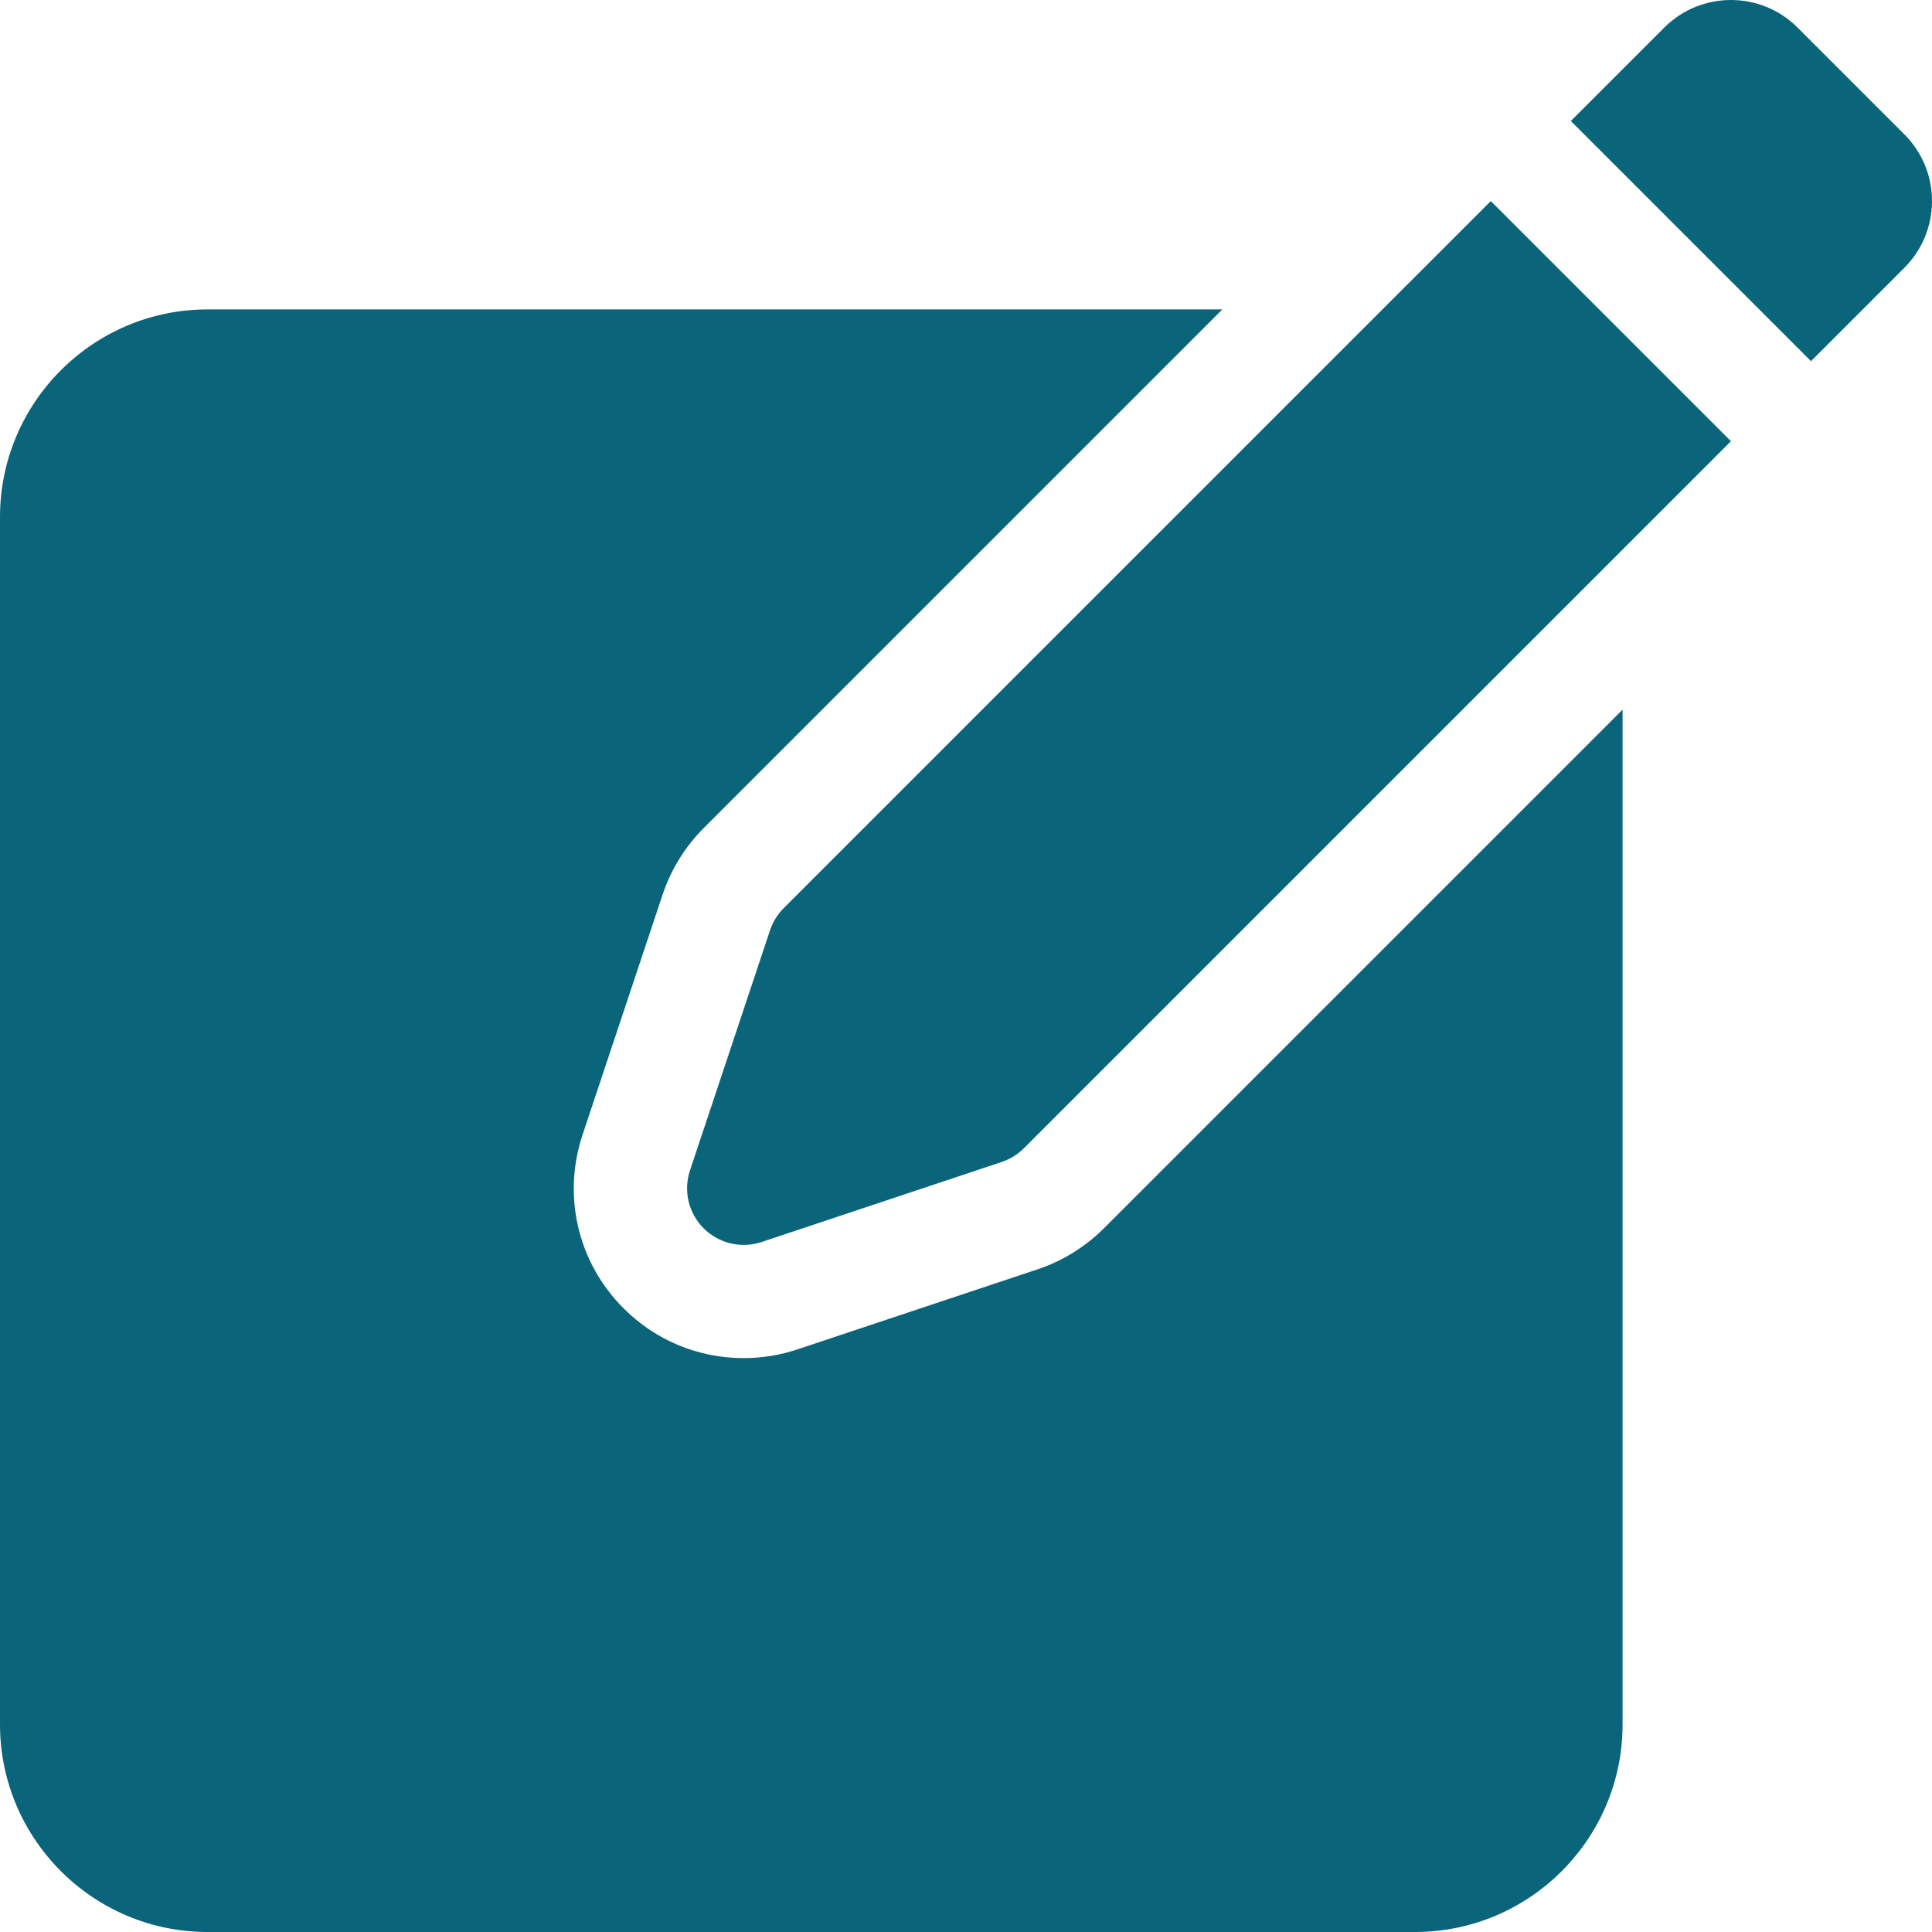
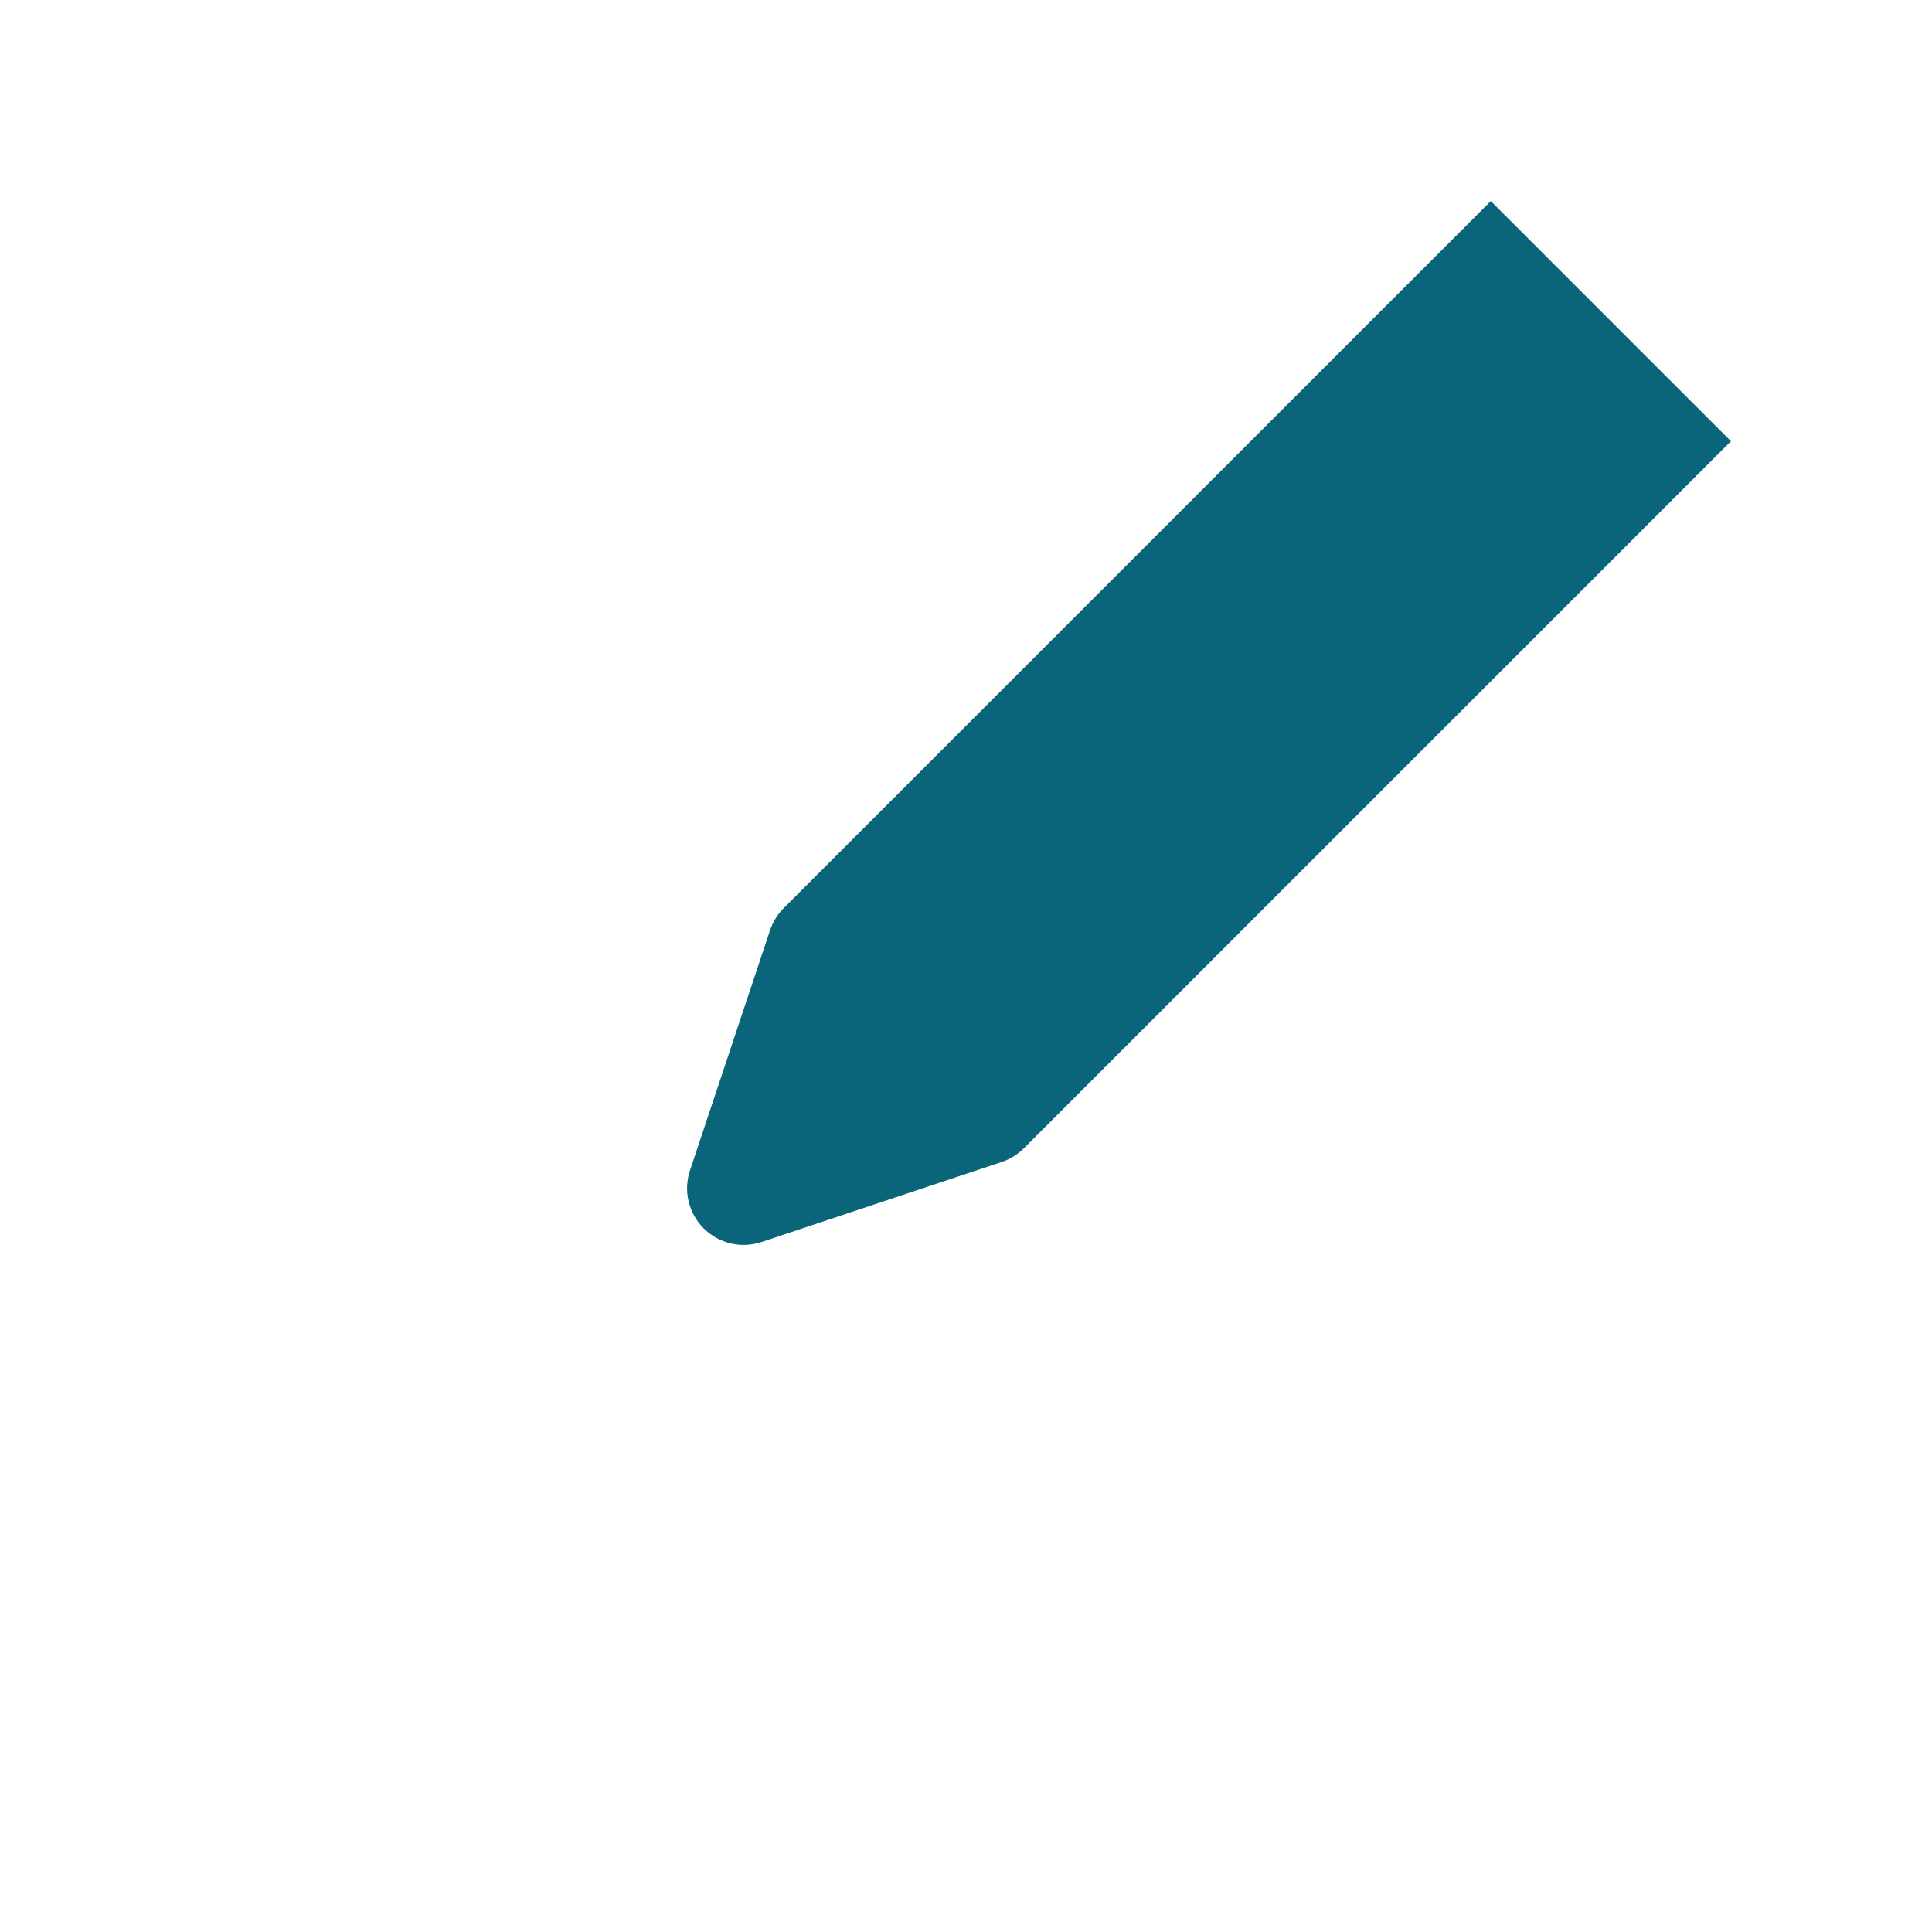
<svg xmlns="http://www.w3.org/2000/svg" width="512" height="512" x="0" y="0" viewBox="0 0 512 512" style="enable-background:new 0 0 512 512" xml:space="preserve" class="">
  <g>
    <g>
      <g>
-         <path d="m292.545 325.52c-4.92 4.917-11 8.674-17.589 10.871l-63.641 21.213c-4.593 1.532-9.383 2.31-14.229 2.31 0 0 0 0-.001 0-12.021 0-23.321-4.681-31.82-13.181-12.131-12.134-16.295-29.778-10.87-46.051l21.214-63.638c2.195-6.591 5.955-12.675 10.87-17.59l137.455-137.454h-268.934c-30.327 0-55 24.673-55 55v320c0 30.327 24.673 55 55 55h320c30.327 0 55-24.673 55-55v-268.934z" fill="#0a647a" data-original="#000000" class="" />
-       </g>
+         </g>
      <path d="m207.693 240.668c-1.647 1.647-2.887 3.654-3.623 5.863l-21.214 63.639c-1.797 5.39-.394 11.332 3.623 15.35 4.018 4.018 9.96 5.421 15.35 3.623l63.64-21.213c2.21-.736 4.216-1.976 5.863-3.623l187.384-187.383-63.639-63.639z" fill="#0a647a" data-original="#000000" class="" />
-       <path d="m476.393 7.322c-9.763-9.763-25.592-9.763-35.355 0l-24.749 24.749 63.64 63.64 24.749-24.749c9.763-9.763 9.763-25.592 0-35.355z" fill="#0a647a" data-original="#000000" class="" />
    </g>
  </g>
</svg>